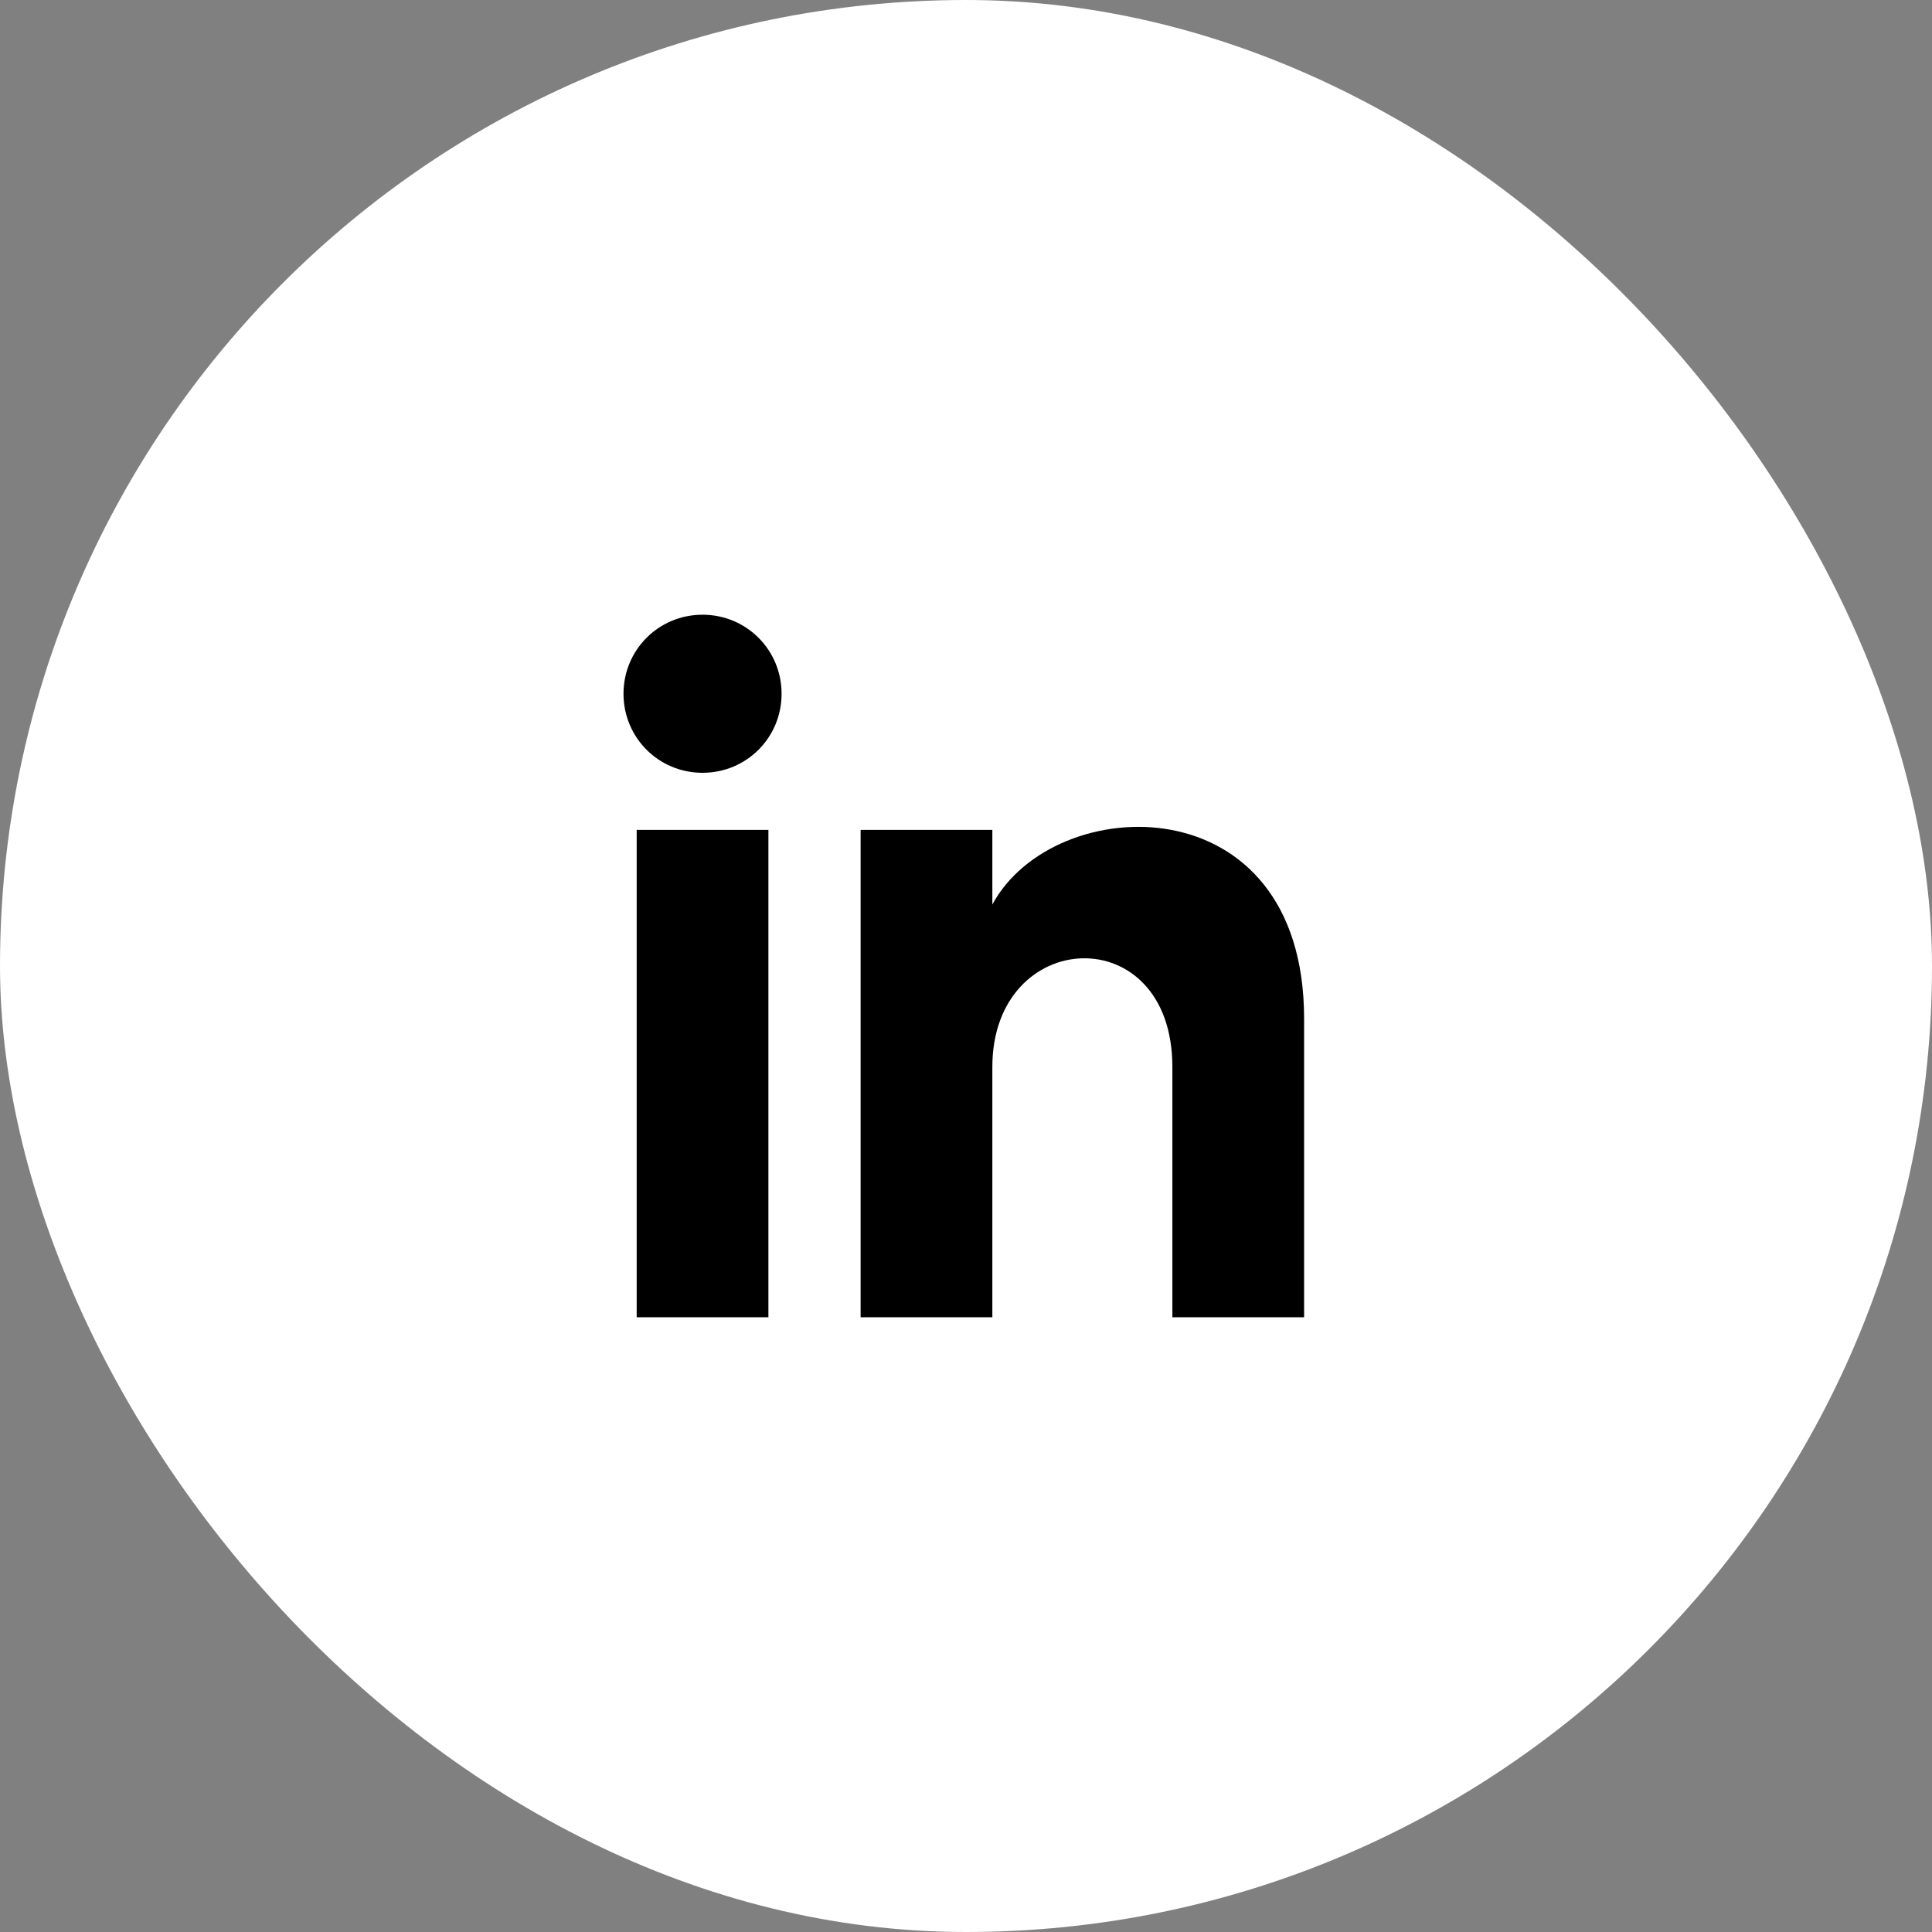
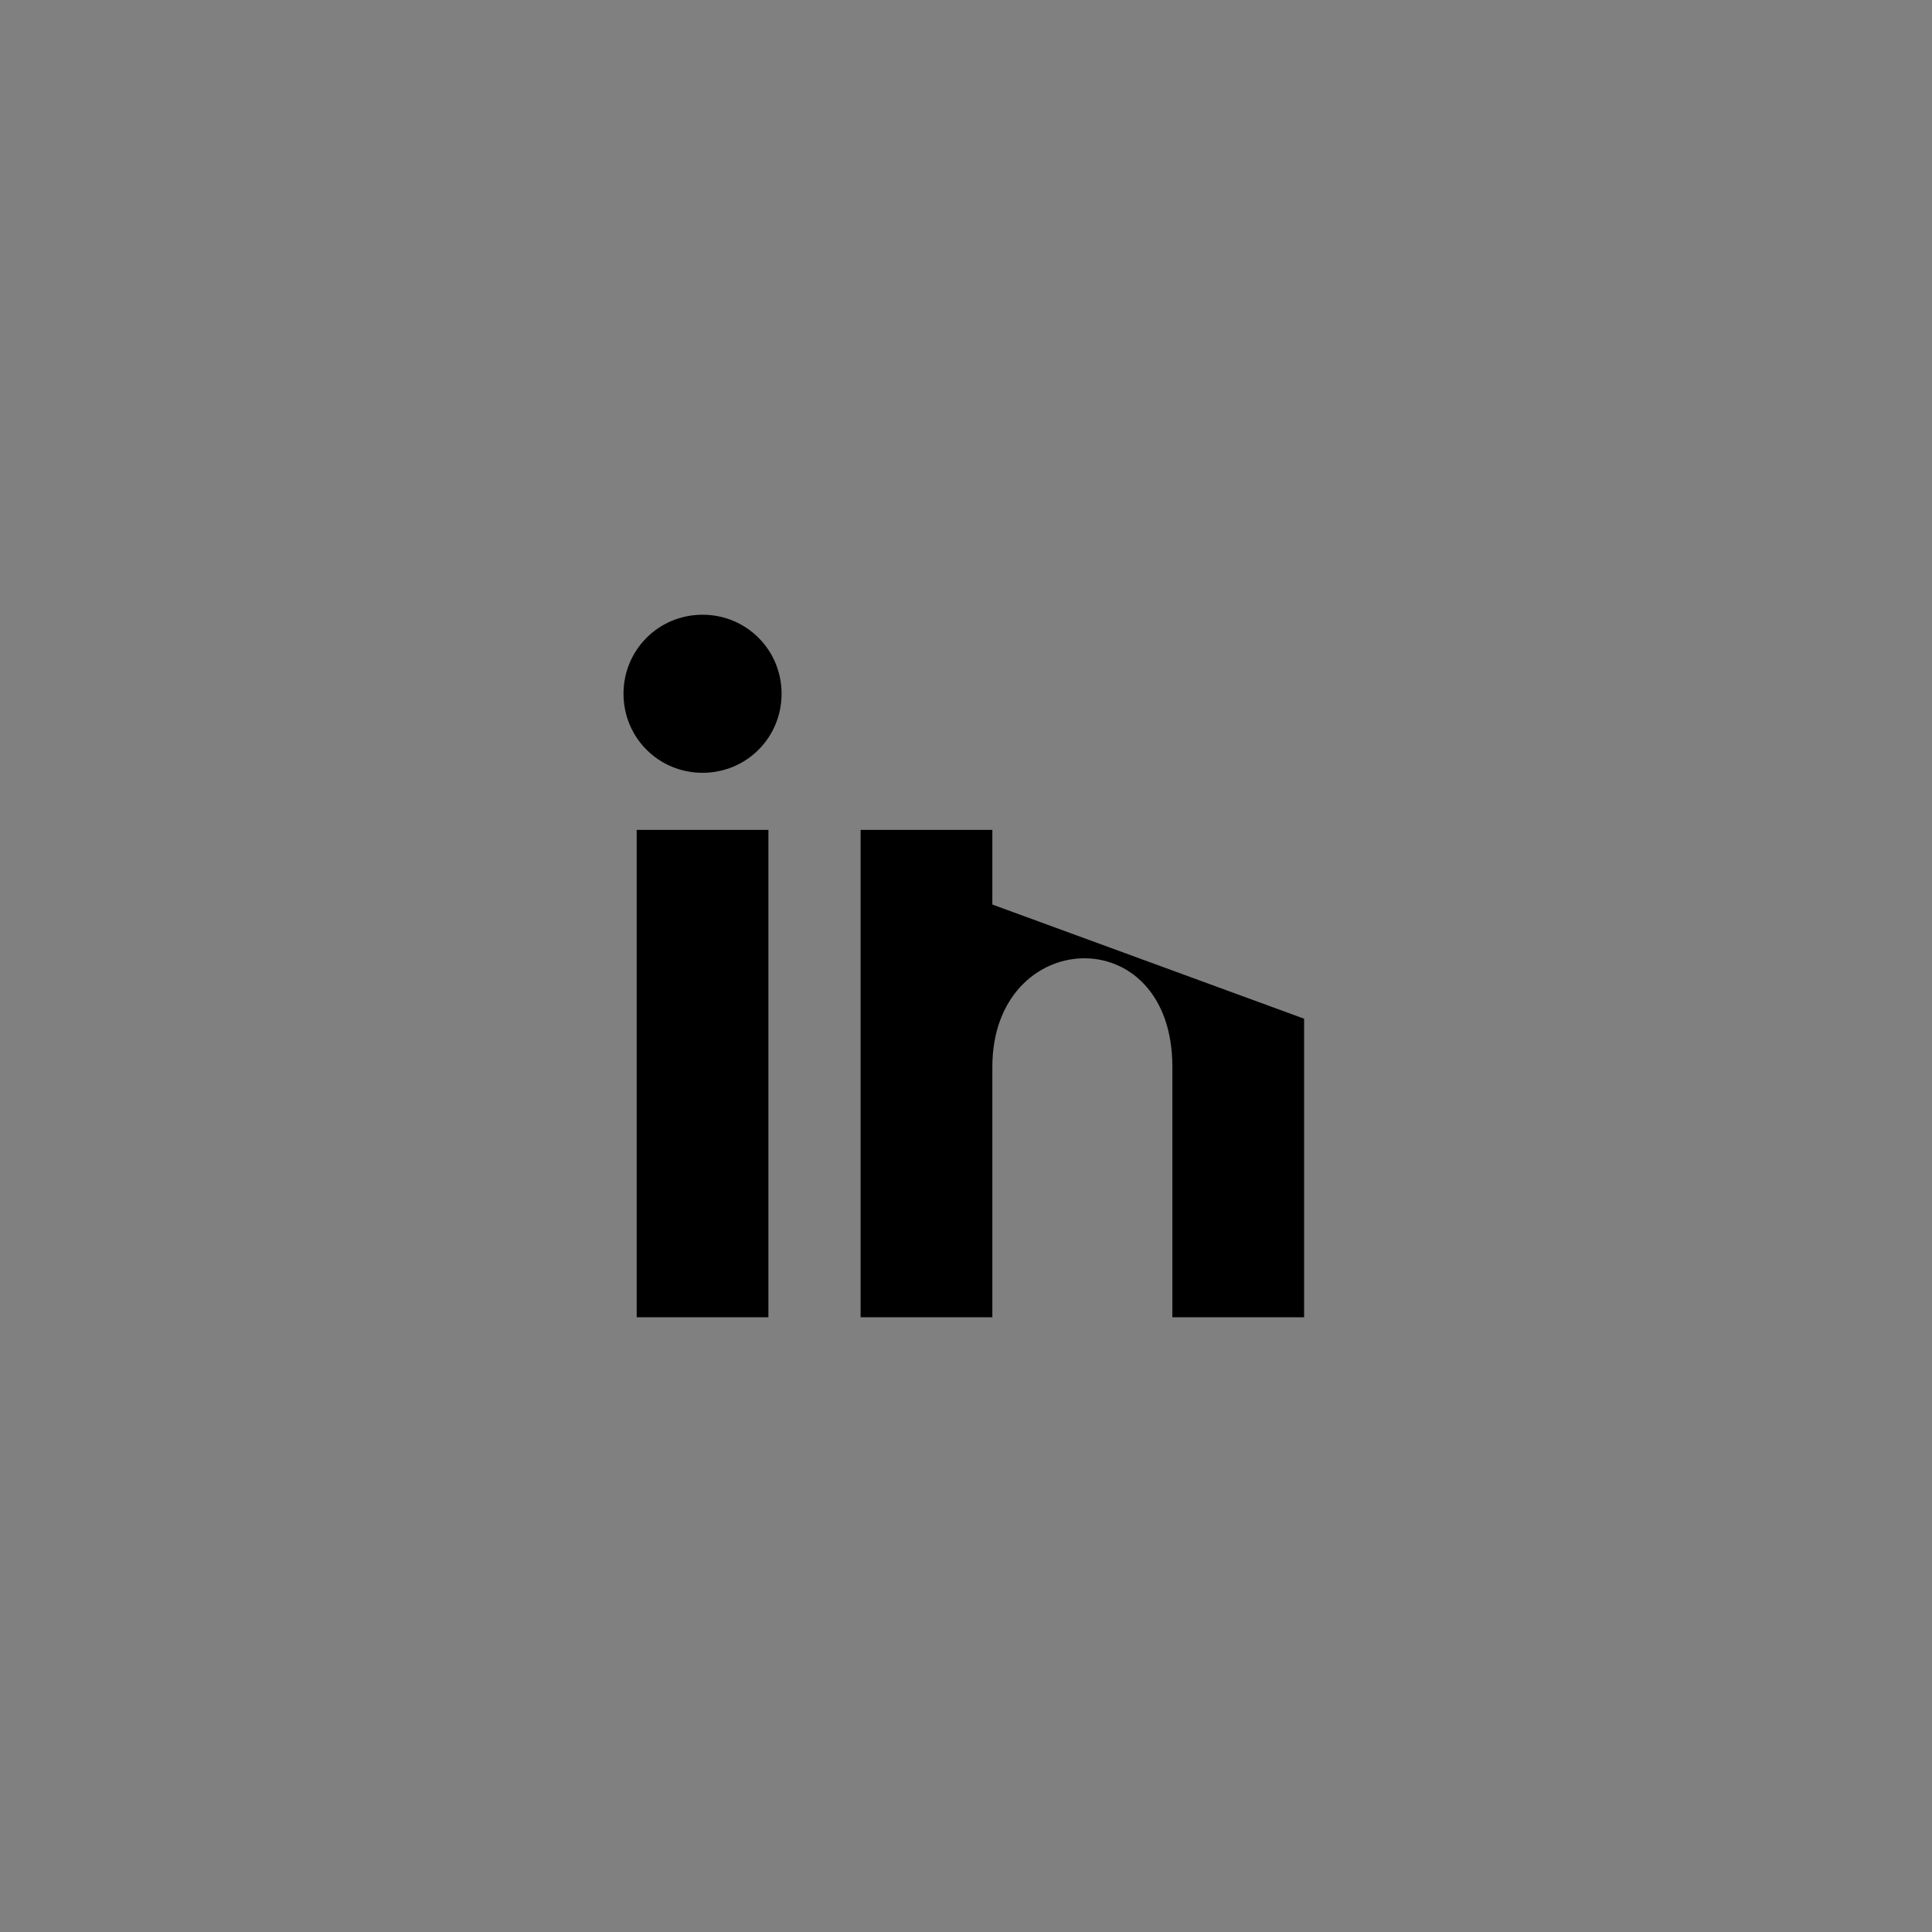
<svg xmlns="http://www.w3.org/2000/svg" width="44" height="44" viewBox="0 0 44 44" fill="none">
  <rect x="0" y="0" width="44" height="44" fill="#808080" stroke="none" />
-   <rect width="44" height="44" rx="22" fill="white" />
-   <path d="M14.5 30H17.5V18.9H14.5V30ZM16 14C15 14 14.2 14.8 14.2 15.8C14.2 16.8 15 17.6 16 17.6C17 17.6 17.8 16.8 17.8 15.8C17.8 14.8 17 14 16 14ZM22.6 20.6V18.9H19.6V30H22.6V24.3C22.6 21.1 26.7 20.9 26.7 24.3V30H29.7V23.2C29.7 17.8 24 18 22.6 20.6Z" fill="black" />
+   <path d="M14.5 30H17.5V18.9H14.5V30ZM16 14C15 14 14.2 14.8 14.2 15.8C14.2 16.8 15 17.6 16 17.6C17 17.6 17.8 16.8 17.8 15.8C17.8 14.8 17 14 16 14ZM22.6 20.6V18.9H19.6V30H22.6V24.3C22.6 21.1 26.7 20.9 26.7 24.3V30H29.7V23.2Z" fill="black" />
</svg>